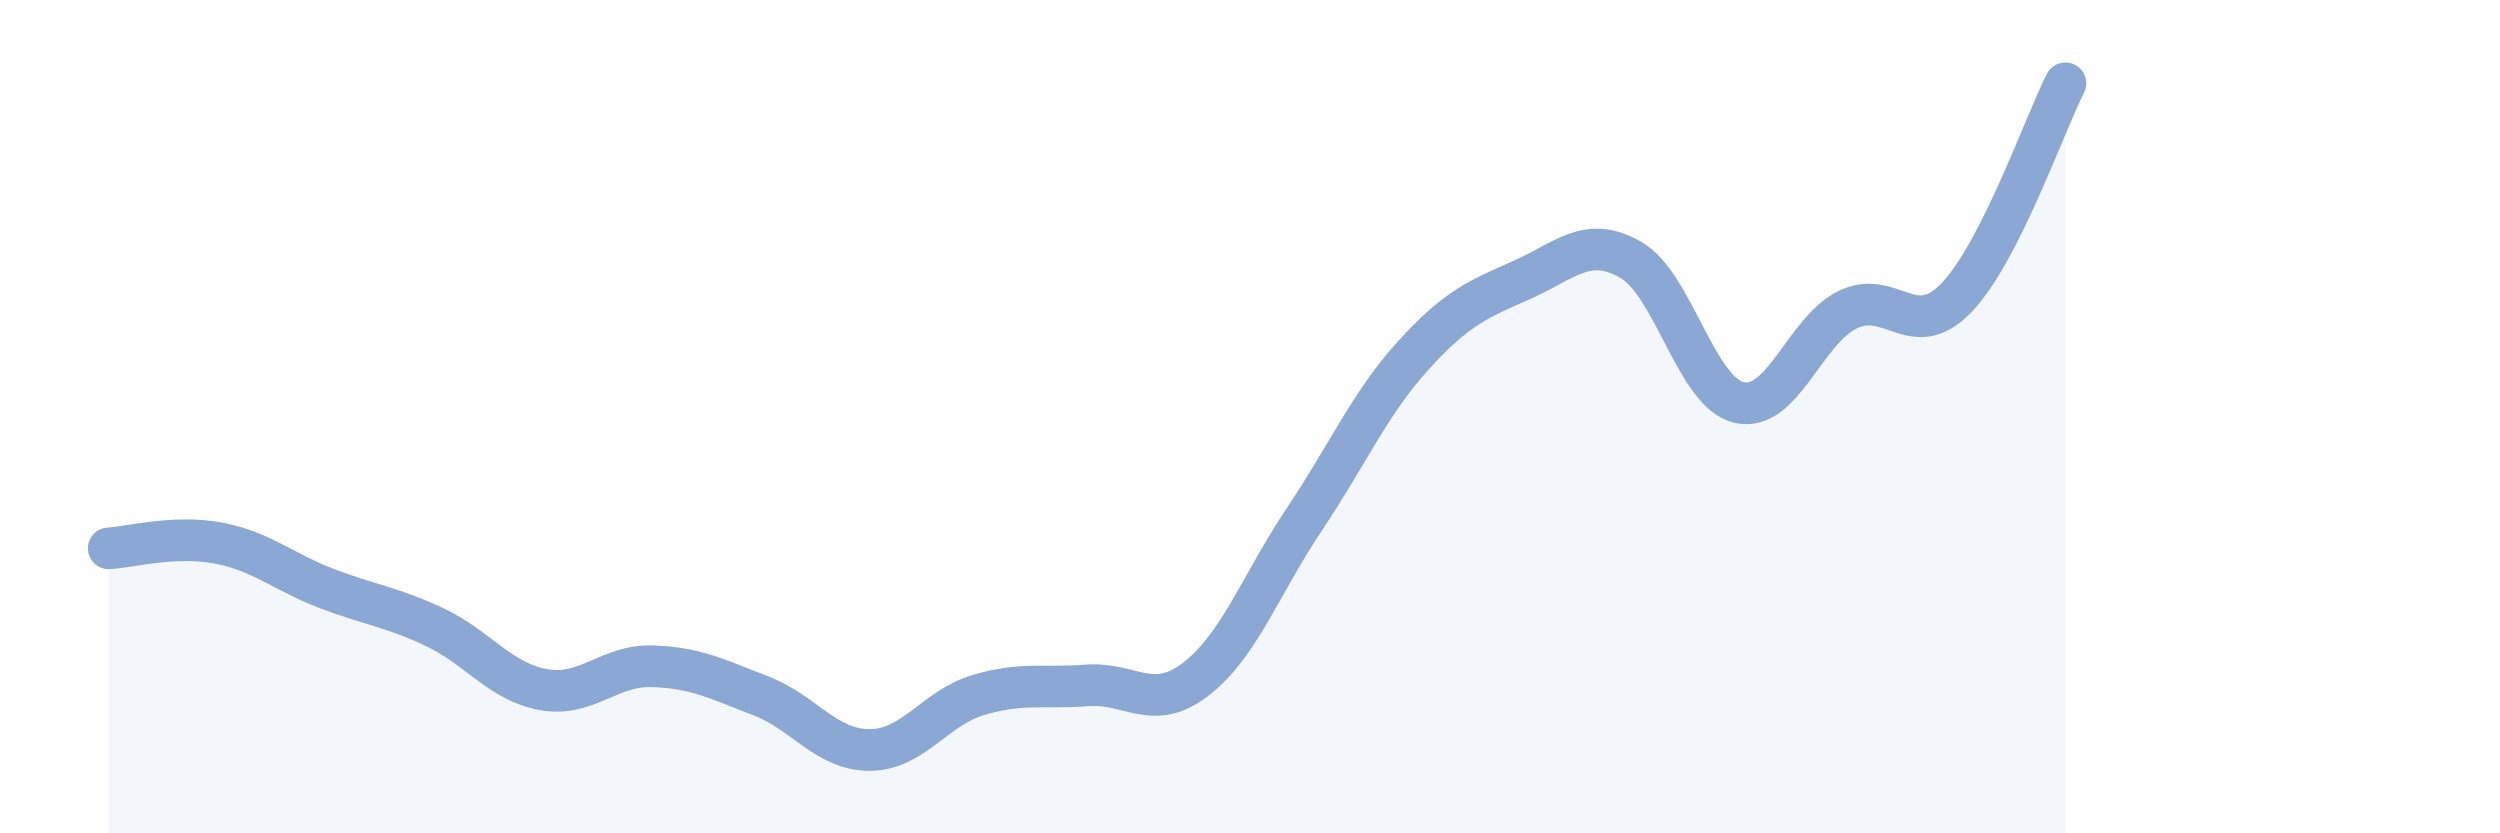
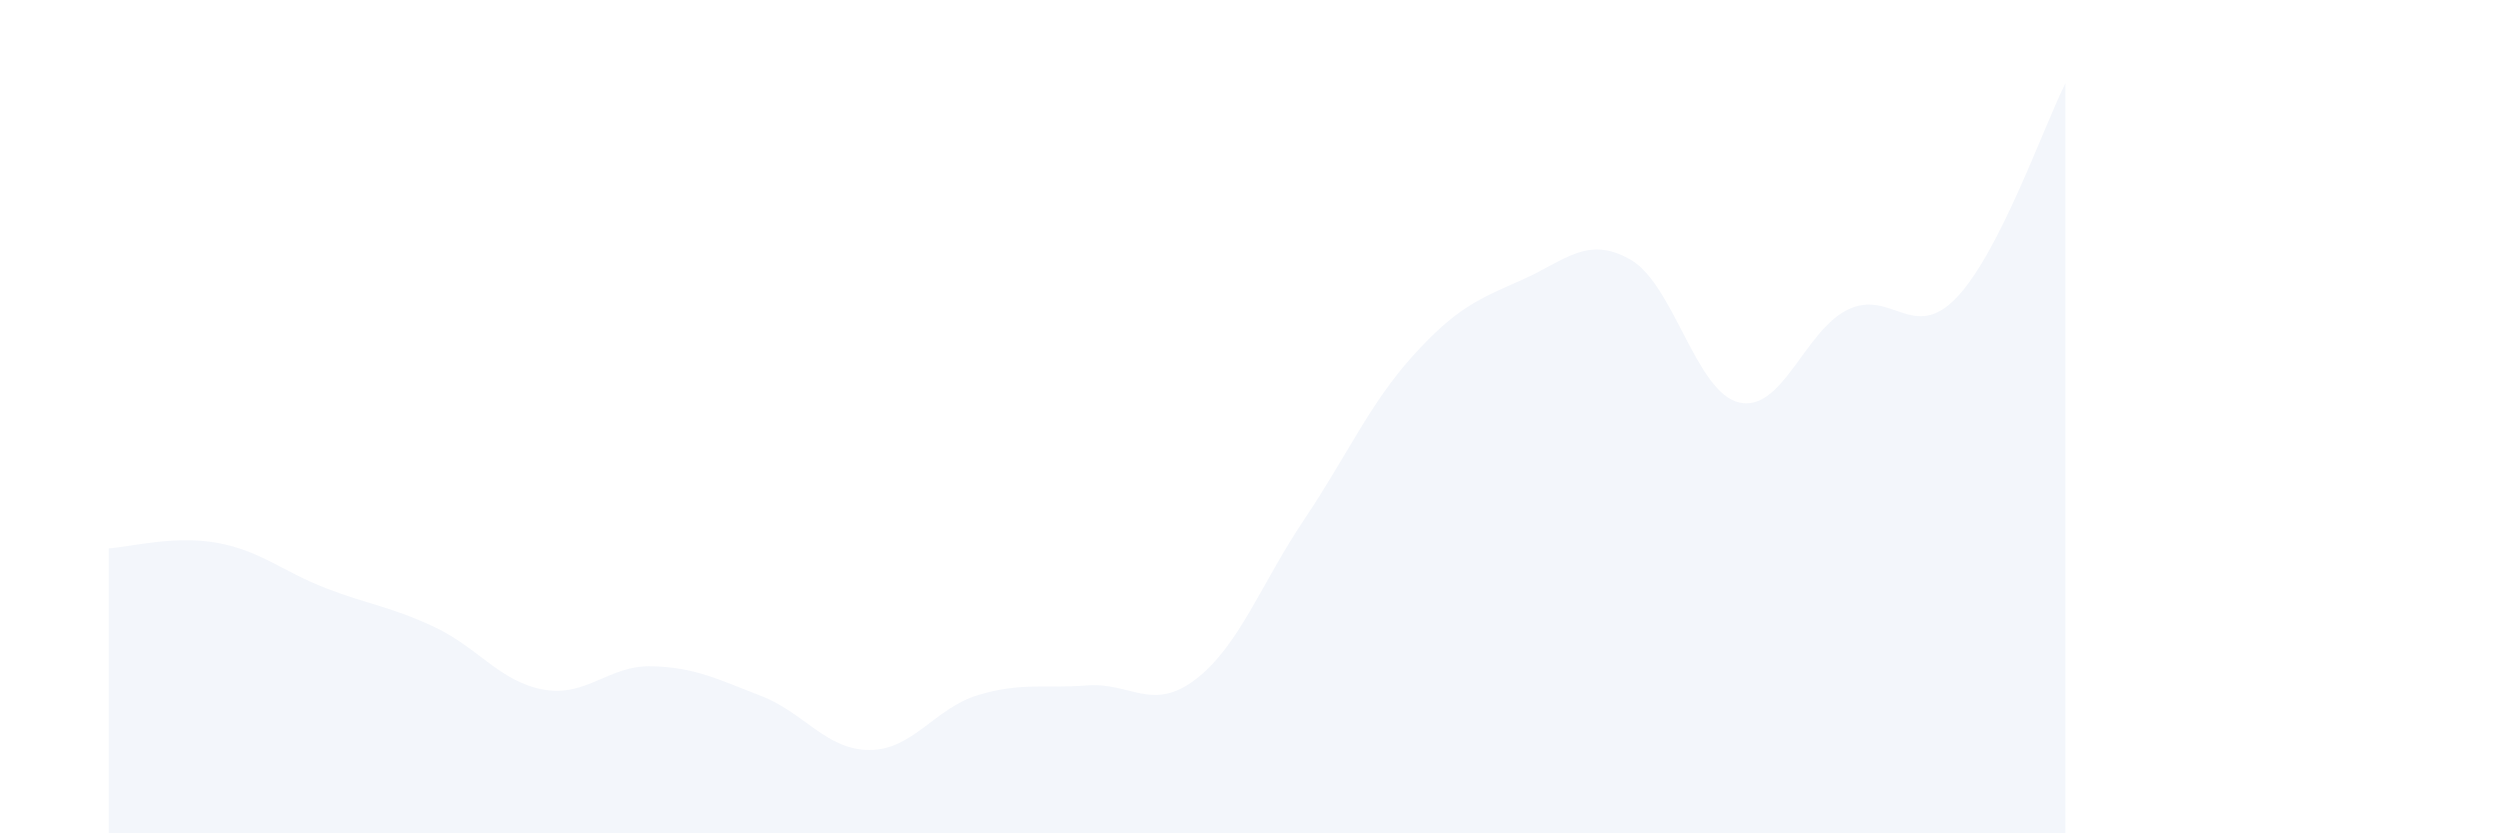
<svg xmlns="http://www.w3.org/2000/svg" width="60" height="20" viewBox="0 0 60 20">
  <path d="M 2.61,13.16 C 3.13,13.13 4.18,12.84 5.22,13.03 C 6.26,13.22 6.79,13.72 7.83,14.12 C 8.87,14.52 9.39,14.56 10.43,15.05 C 11.47,15.54 12,16.36 13.04,16.55 C 14.08,16.74 14.61,15.96 15.65,15.99 C 16.69,16.02 17.22,16.3 18.26,16.7 C 19.3,17.1 19.83,18 20.87,18 C 21.91,18 22.44,16.99 23.48,16.68 C 24.52,16.37 25.05,16.53 26.09,16.45 C 27.13,16.37 27.66,17.1 28.7,16.3 C 29.74,15.5 30.26,14.02 31.3,12.47 C 32.34,10.92 32.87,9.69 33.91,8.54 C 34.95,7.39 35.48,7.18 36.52,6.72 C 37.56,6.26 38.09,5.64 39.13,6.23 C 40.17,6.82 40.7,9.42 41.74,9.66 C 42.78,9.9 43.31,7.93 44.35,7.43 C 45.39,6.93 45.92,8.23 46.96,7.14 C 48,6.05 49.05,3.03 49.57,2L49.57 20L2.61 20Z" fill="#8ba7d3" opacity="0.1" stroke-linecap="round" stroke-linejoin="round" />
-   <path d="M 2.61,13.16 C 3.13,13.13 4.18,12.84 5.22,13.03 C 6.26,13.22 6.79,13.72 7.83,14.12 C 8.87,14.52 9.39,14.56 10.43,15.05 C 11.47,15.54 12,16.36 13.04,16.55 C 14.08,16.74 14.61,15.96 15.65,15.99 C 16.69,16.02 17.22,16.3 18.26,16.7 C 19.3,17.1 19.83,18 20.87,18 C 21.91,18 22.44,16.99 23.48,16.68 C 24.52,16.37 25.05,16.53 26.09,16.45 C 27.13,16.37 27.66,17.1 28.7,16.3 C 29.74,15.5 30.26,14.02 31.3,12.47 C 32.34,10.92 32.87,9.69 33.91,8.54 C 34.95,7.39 35.48,7.18 36.52,6.72 C 37.56,6.26 38.09,5.64 39.13,6.23 C 40.17,6.82 40.7,9.42 41.74,9.66 C 42.78,9.9 43.31,7.93 44.35,7.43 C 45.39,6.93 45.92,8.23 46.96,7.14 C 48,6.05 49.05,3.03 49.57,2" stroke="#8ba7d3" stroke-width="1" fill="none" stroke-linecap="round" stroke-linejoin="round" />
</svg>